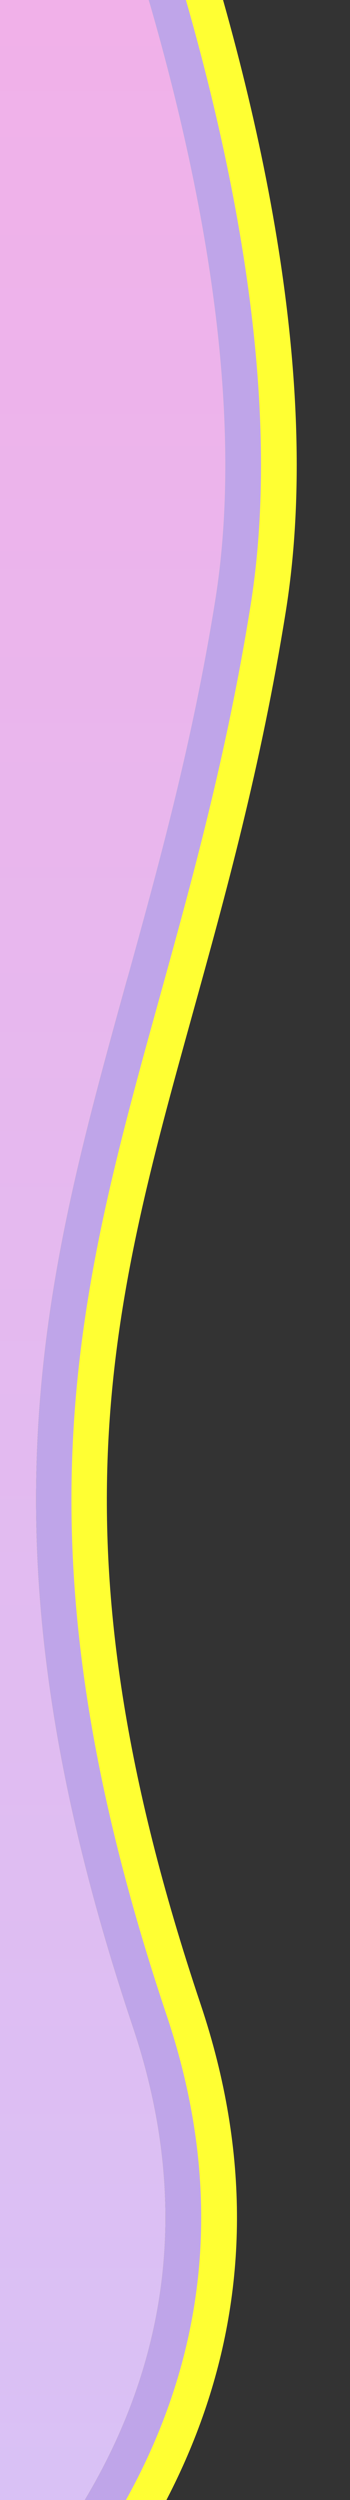
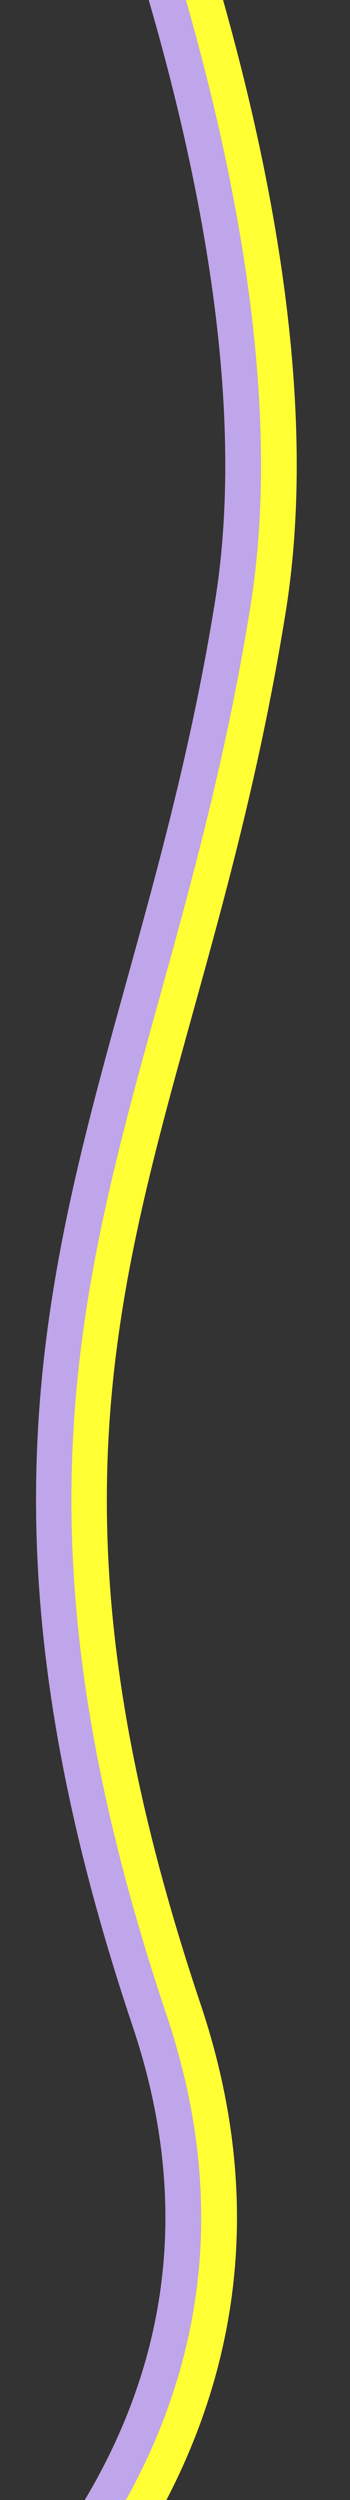
<svg xmlns="http://www.w3.org/2000/svg" width="98" height="700" viewBox="0 0 98 700" fill="none">
  <rect x="0" y="0" width="98" height="700" fill="#333333" stroke="none" />
  <g clip-path="url(#clip0_2605_2)">
-     <path d="M66 192V59.5C62.331 39.667 47.409 19.874 41.65 0H-2V700H23.733C45.892 662.854 54.329 618.641 37.212 567.563C-8.12 432.284 12.014 359.472 35.408 274.87C42.56 249.008 60.016 222.187 66 192Z" fill="url(#paint0_linear_2605_2)" />
    <path fill-rule="evenodd" clip-rule="evenodd" d="M-22.866 -204.062L-22.014 -202.564C-0.969 -165.54 29.145 -103.082 51.718 -34.974C74.096 32.542 90.06 108.508 80.012 171.271C73.029 214.885 63.123 250.649 53.961 283.728C31.112 366.227 12.888 432.022 56.179 561.208C84.532 645.817 49.837 713.688 -1.248 761.841C-51.706 809.403 -119.97 839.998 -167.4 853.892L-168.915 854.336L-964.929 956.293L-969.685 939.828C-1003.28 823.538 -1053.57 648.566 -1095.29 501.593C-1116.14 428.114 -1134.86 361.591 -1148.28 312.887C-1154.98 288.549 -1160.39 268.582 -1164.07 254.396C-1165.91 247.326 -1167.36 241.555 -1168.33 237.349C-1168.81 235.275 -1169.23 233.371 -1169.52 231.797C-1169.66 231.032 -1169.82 230.086 -1169.94 229.109C-1169.94 229.106 -1169.94 229.099 -1169.94 229.087C-1169.98 228.792 -1170.38 225.841 -1169.79 222.524C-1169.23 219.367 -1167.97 216.873 -1167.71 216.376C-1167.7 216.352 -1167.69 216.333 -1167.69 216.318C-1167.2 215.351 -1166.68 214.433 -1166.24 213.685C-1165.33 212.154 -1164.18 210.353 -1162.9 208.424C-1160.31 204.516 -1156.68 199.274 -1152.24 192.984C-1143.31 180.364 -1130.73 162.997 -1115.75 142.535C-1085.77 101.586 -1045.95 47.923 -1006.1 -5.637C-988.785 -28.909 -971.47 -52.154 -954.944 -74.338C-933.407 -103.249 -913.212 -130.36 -896.108 -153.383C-880.997 -173.722 -868.34 -190.816 -859.335 -203.097C-854.827 -209.245 -851.275 -214.131 -848.803 -217.593C-847.559 -219.334 -846.647 -220.635 -846.042 -221.52C-845.856 -221.792 -845.721 -221.994 -845.629 -222.134C-844.085 -224.861 -842.286 -226.57 -841.505 -227.278C-840.375 -228.301 -839.337 -229.02 -838.691 -229.44C-837.395 -230.285 -836.166 -230.904 -835.378 -231.282C-833.713 -232.082 -831.81 -232.846 -829.987 -233.536C-826.23 -234.958 -821.108 -236.698 -814.964 -238.68C-802.593 -242.673 -785.04 -247.983 -763.628 -254.267C-720.753 -266.849 -661.818 -283.505 -596.586 -301.658C-466.093 -337.971 -310.085 -380.362 -206.231 -408.318L-193.784 -411.668L-22.866 -204.062ZM-845.465 -222.388C-845.464 -222.389 -845.472 -222.376 -845.49 -222.348C-845.474 -222.374 -845.465 -222.388 -845.465 -222.388ZM-39.401 -192.681C1.542 -120.649 78.795 52.354 60.263 168.109C53.841 208.226 44.386 242.416 35.412 274.87C12.017 359.473 -8.117 432.284 37.216 567.563C87.394 717.302 -82.035 808.045 -173.023 834.698L-950.471 934.278C-1017.65 701.731 -1151.62 234.518 -1150.1 226.036C-1148.95 219.584 -1031.6 62.039 -938.923 -62.365C-879.302 -142.403 -829.898 -208.724 -828.232 -212.267C-824.828 -219.507 -408.681 -333.109 -201.032 -389.005L-39.401 -192.681Z" fill="#FFFF33" />
    <path fill-rule="evenodd" clip-rule="evenodd" d="M-31.135 -198.372L-30.709 -197.622C-9.951 -161.102 19.881 -99.244 42.225 -31.828C64.471 35.292 79.793 109.369 70.136 169.69C63.437 211.534 53.757 246.516 44.686 279.297C21.556 362.885 2.387 432.161 46.696 564.386C73.417 644.125 41.163 708.121 -8.108 754.564C-57.066 800.713 -123.751 830.684 -170.213 844.295L-170.97 844.517L-957.702 945.285L-960.08 937.053C-993.67 820.771 -1043.96 645.815 -1085.67 498.863C-1106.52 425.39 -1125.23 358.897 -1138.64 310.231C-1145.34 285.905 -1150.73 265.994 -1154.4 251.881C-1156.23 244.835 -1157.65 239.166 -1158.59 235.091C-1159.06 233.067 -1159.44 231.332 -1159.69 229.975C-1159.81 229.308 -1159.93 228.603 -1160.01 227.938C-1160.01 227.927 -1160.01 227.912 -1160.01 227.894C-1160.06 227.552 -1160.25 225.979 -1159.95 224.28C-1159.65 222.602 -1158.96 221.218 -1158.76 220.819L-1158.74 220.78C-1158.41 220.116 -1158.02 219.428 -1157.63 218.778C-1156.85 217.461 -1155.81 215.822 -1154.56 213.944C-1152.06 210.165 -1148.5 205.021 -1144.07 198.756C-1135.2 186.207 -1122.66 168.894 -1107.68 148.443C-1077.72 107.527 -1037.93 53.892 -998.08 0.332C-980.773 -22.926 -963.461 -46.167 -946.936 -68.35C-925.393 -97.27 -905.188 -124.394 -888.082 -147.419C-872.97 -167.761 -860.296 -184.876 -851.272 -197.184C-846.757 -203.341 -843.176 -208.267 -840.666 -211.782C-839.408 -213.544 -838.448 -214.91 -837.785 -215.882C-837.26 -216.651 -837.078 -216.949 -837.073 -216.946C-837.072 -216.946 -837.076 -216.938 -837.083 -216.924C-836.267 -218.48 -835.245 -219.457 -834.792 -219.867C-834.189 -220.414 -833.619 -220.811 -833.233 -221.062C-832.459 -221.567 -831.669 -221.971 -831.052 -222.267C-829.773 -222.882 -828.182 -223.528 -826.449 -224.184C-822.928 -225.516 -817.994 -227.196 -811.894 -229.164C-799.653 -233.115 -782.204 -238.395 -760.814 -244.672C-718.008 -257.234 -659.127 -273.875 -593.906 -292.024C-463.451 -328.327 -307.472 -370.71 -203.633 -398.662L-197.41 -400.337L-31.135 -198.372ZM-39.403 -192.681C1.54 -120.649 78.793 52.354 60.262 168.109C53.839 208.226 44.385 242.416 35.41 274.87C12.016 359.473 -8.118 432.284 37.215 567.563C87.393 717.302 -82.037 808.045 -173.024 834.698L-950.472 934.277C-1017.65 701.731 -1151.62 234.518 -1150.11 226.035C-1148.95 219.583 -1031.6 62.039 -938.925 -62.365C-879.303 -142.403 -829.899 -208.724 -828.233 -212.267C-824.83 -219.507 -408.682 -333.109 -201.034 -389.006L-39.403 -192.681Z" fill="#BFA5E9" />
  </g>
  <defs>
    <linearGradient id="paint0_linear_2605_2" x1="37" y1="0" x2="37" y2="700" gradientUnits="userSpaceOnUse">
      <stop stop-color="#F1B1E9" />
      <stop offset="0.073" stop-color="#EFB2EA" />
      <stop offset="1" stop-color="#D9C1F5" />
    </linearGradient>
    <clipPath id="clip0_2605_2">
      <rect width="98" height="700" fill="white" />
    </clipPath>
  </defs>
</svg>